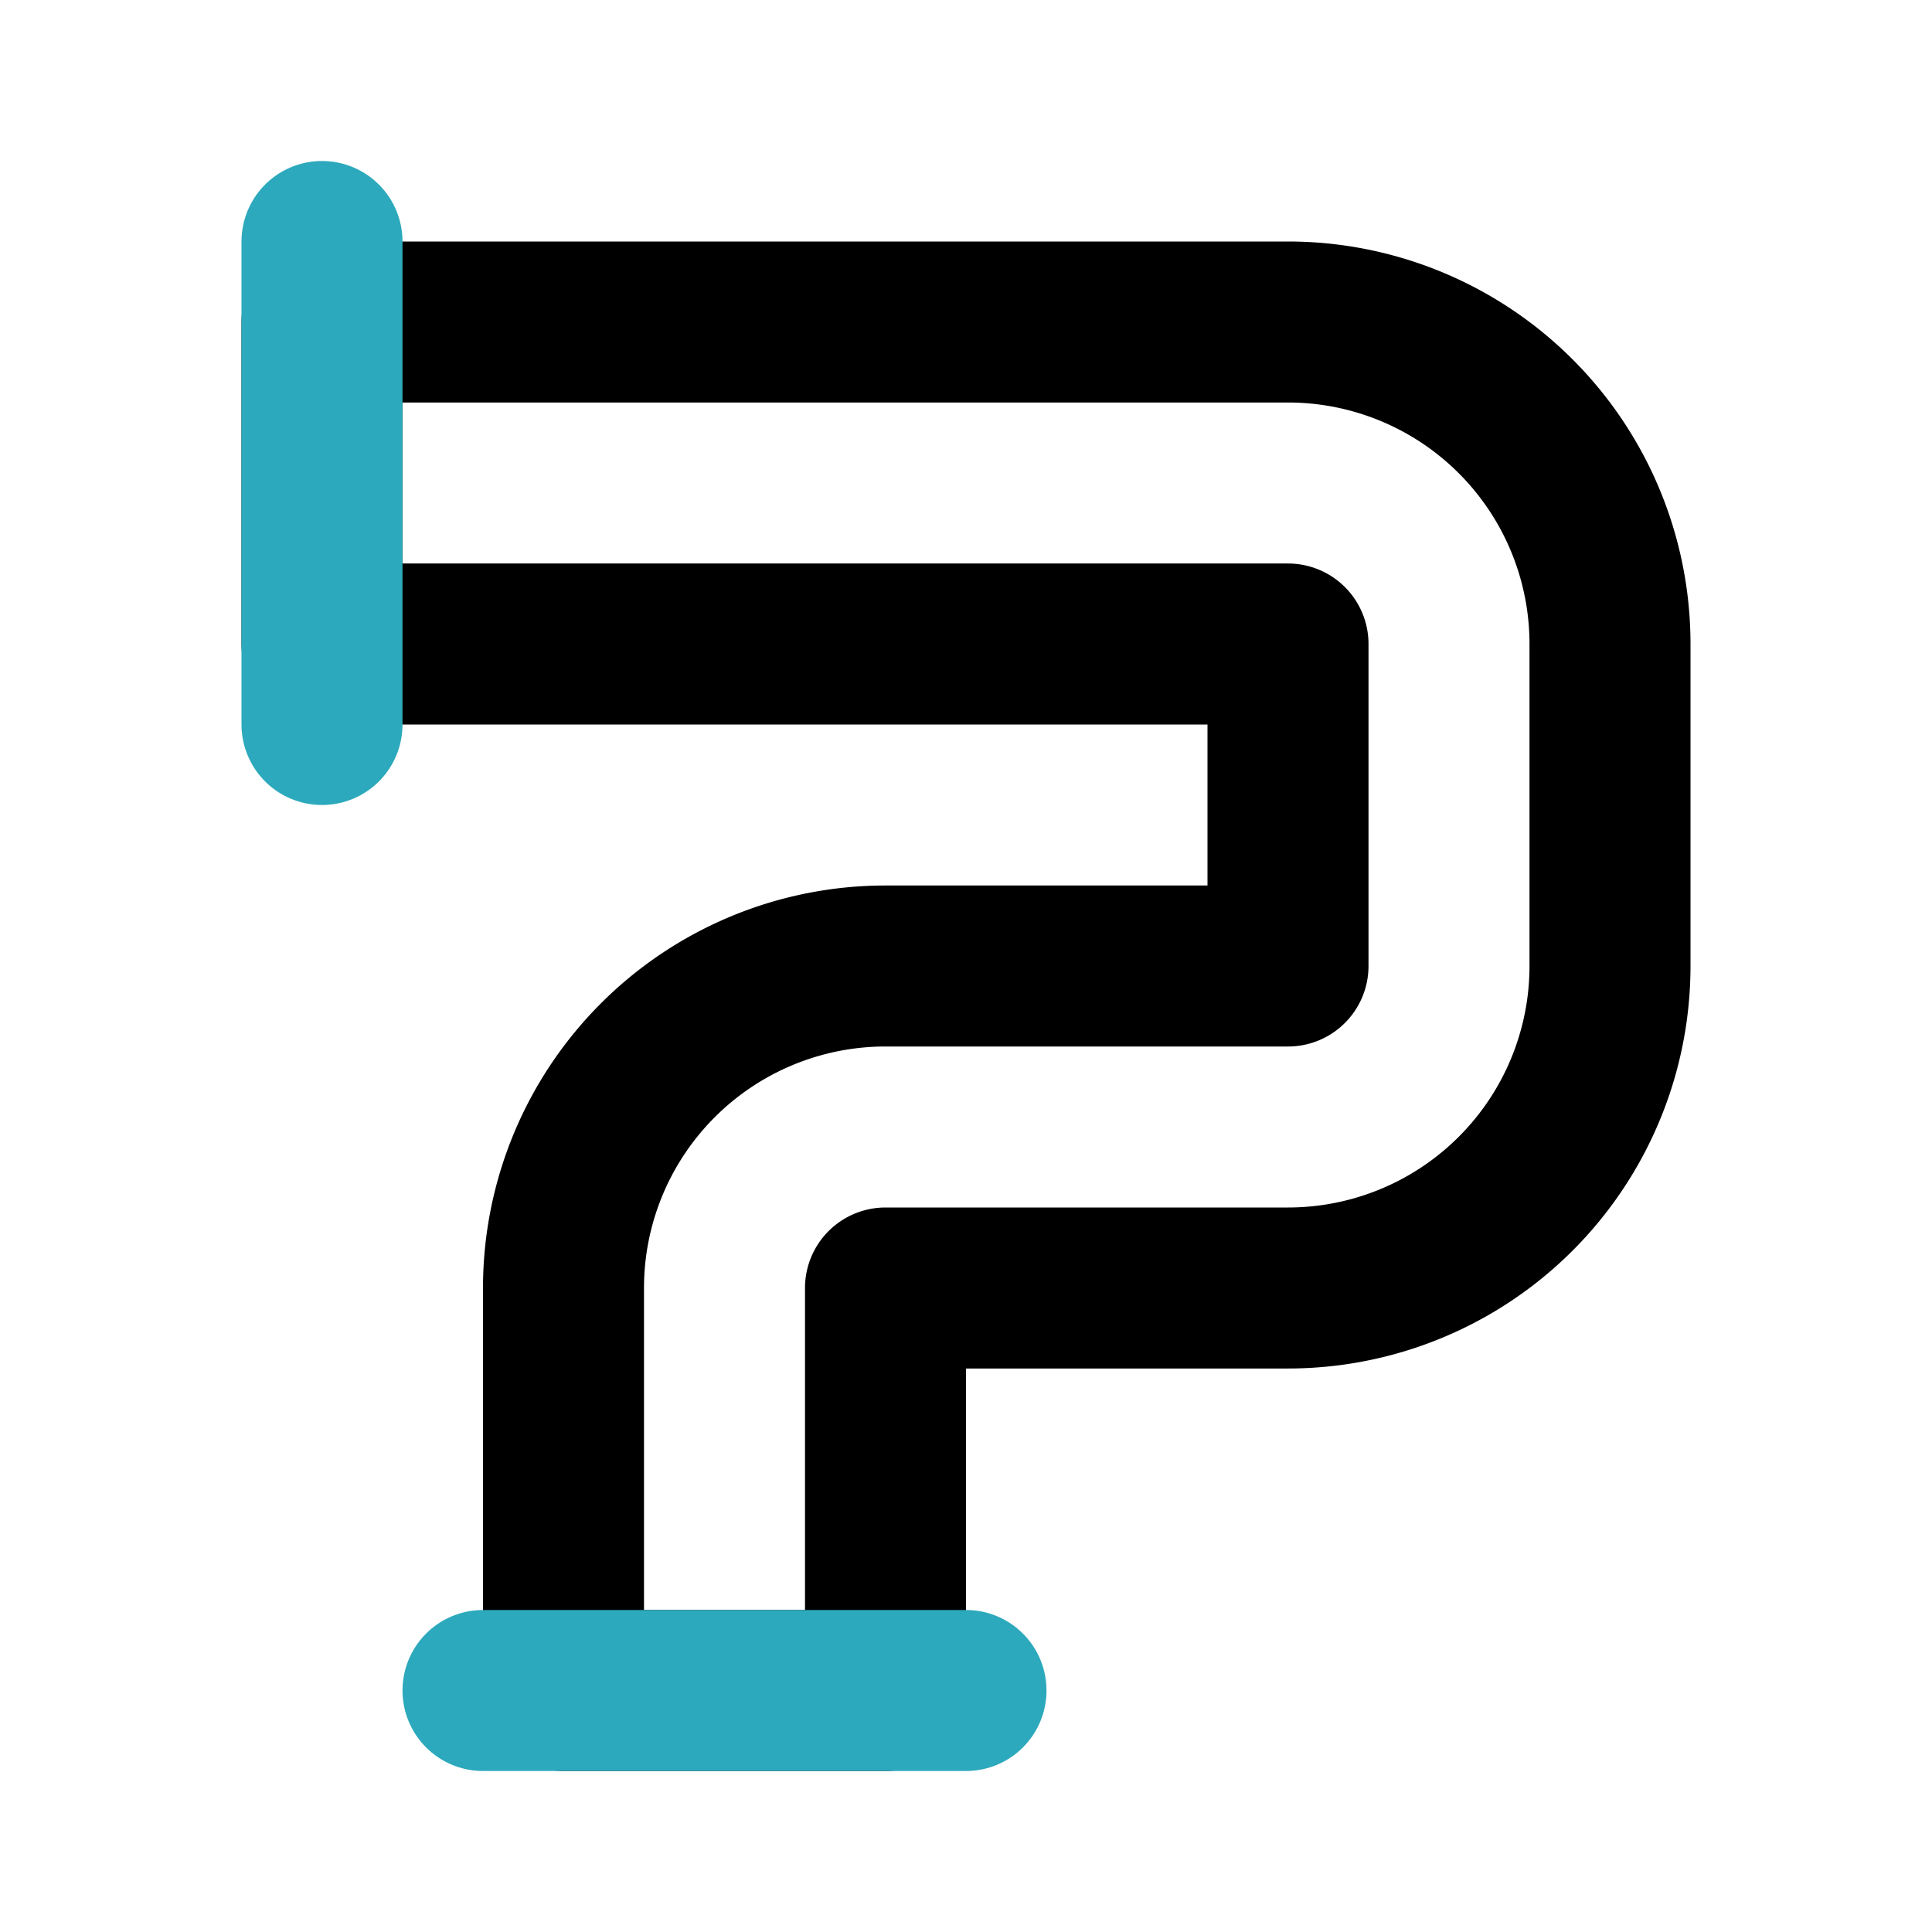
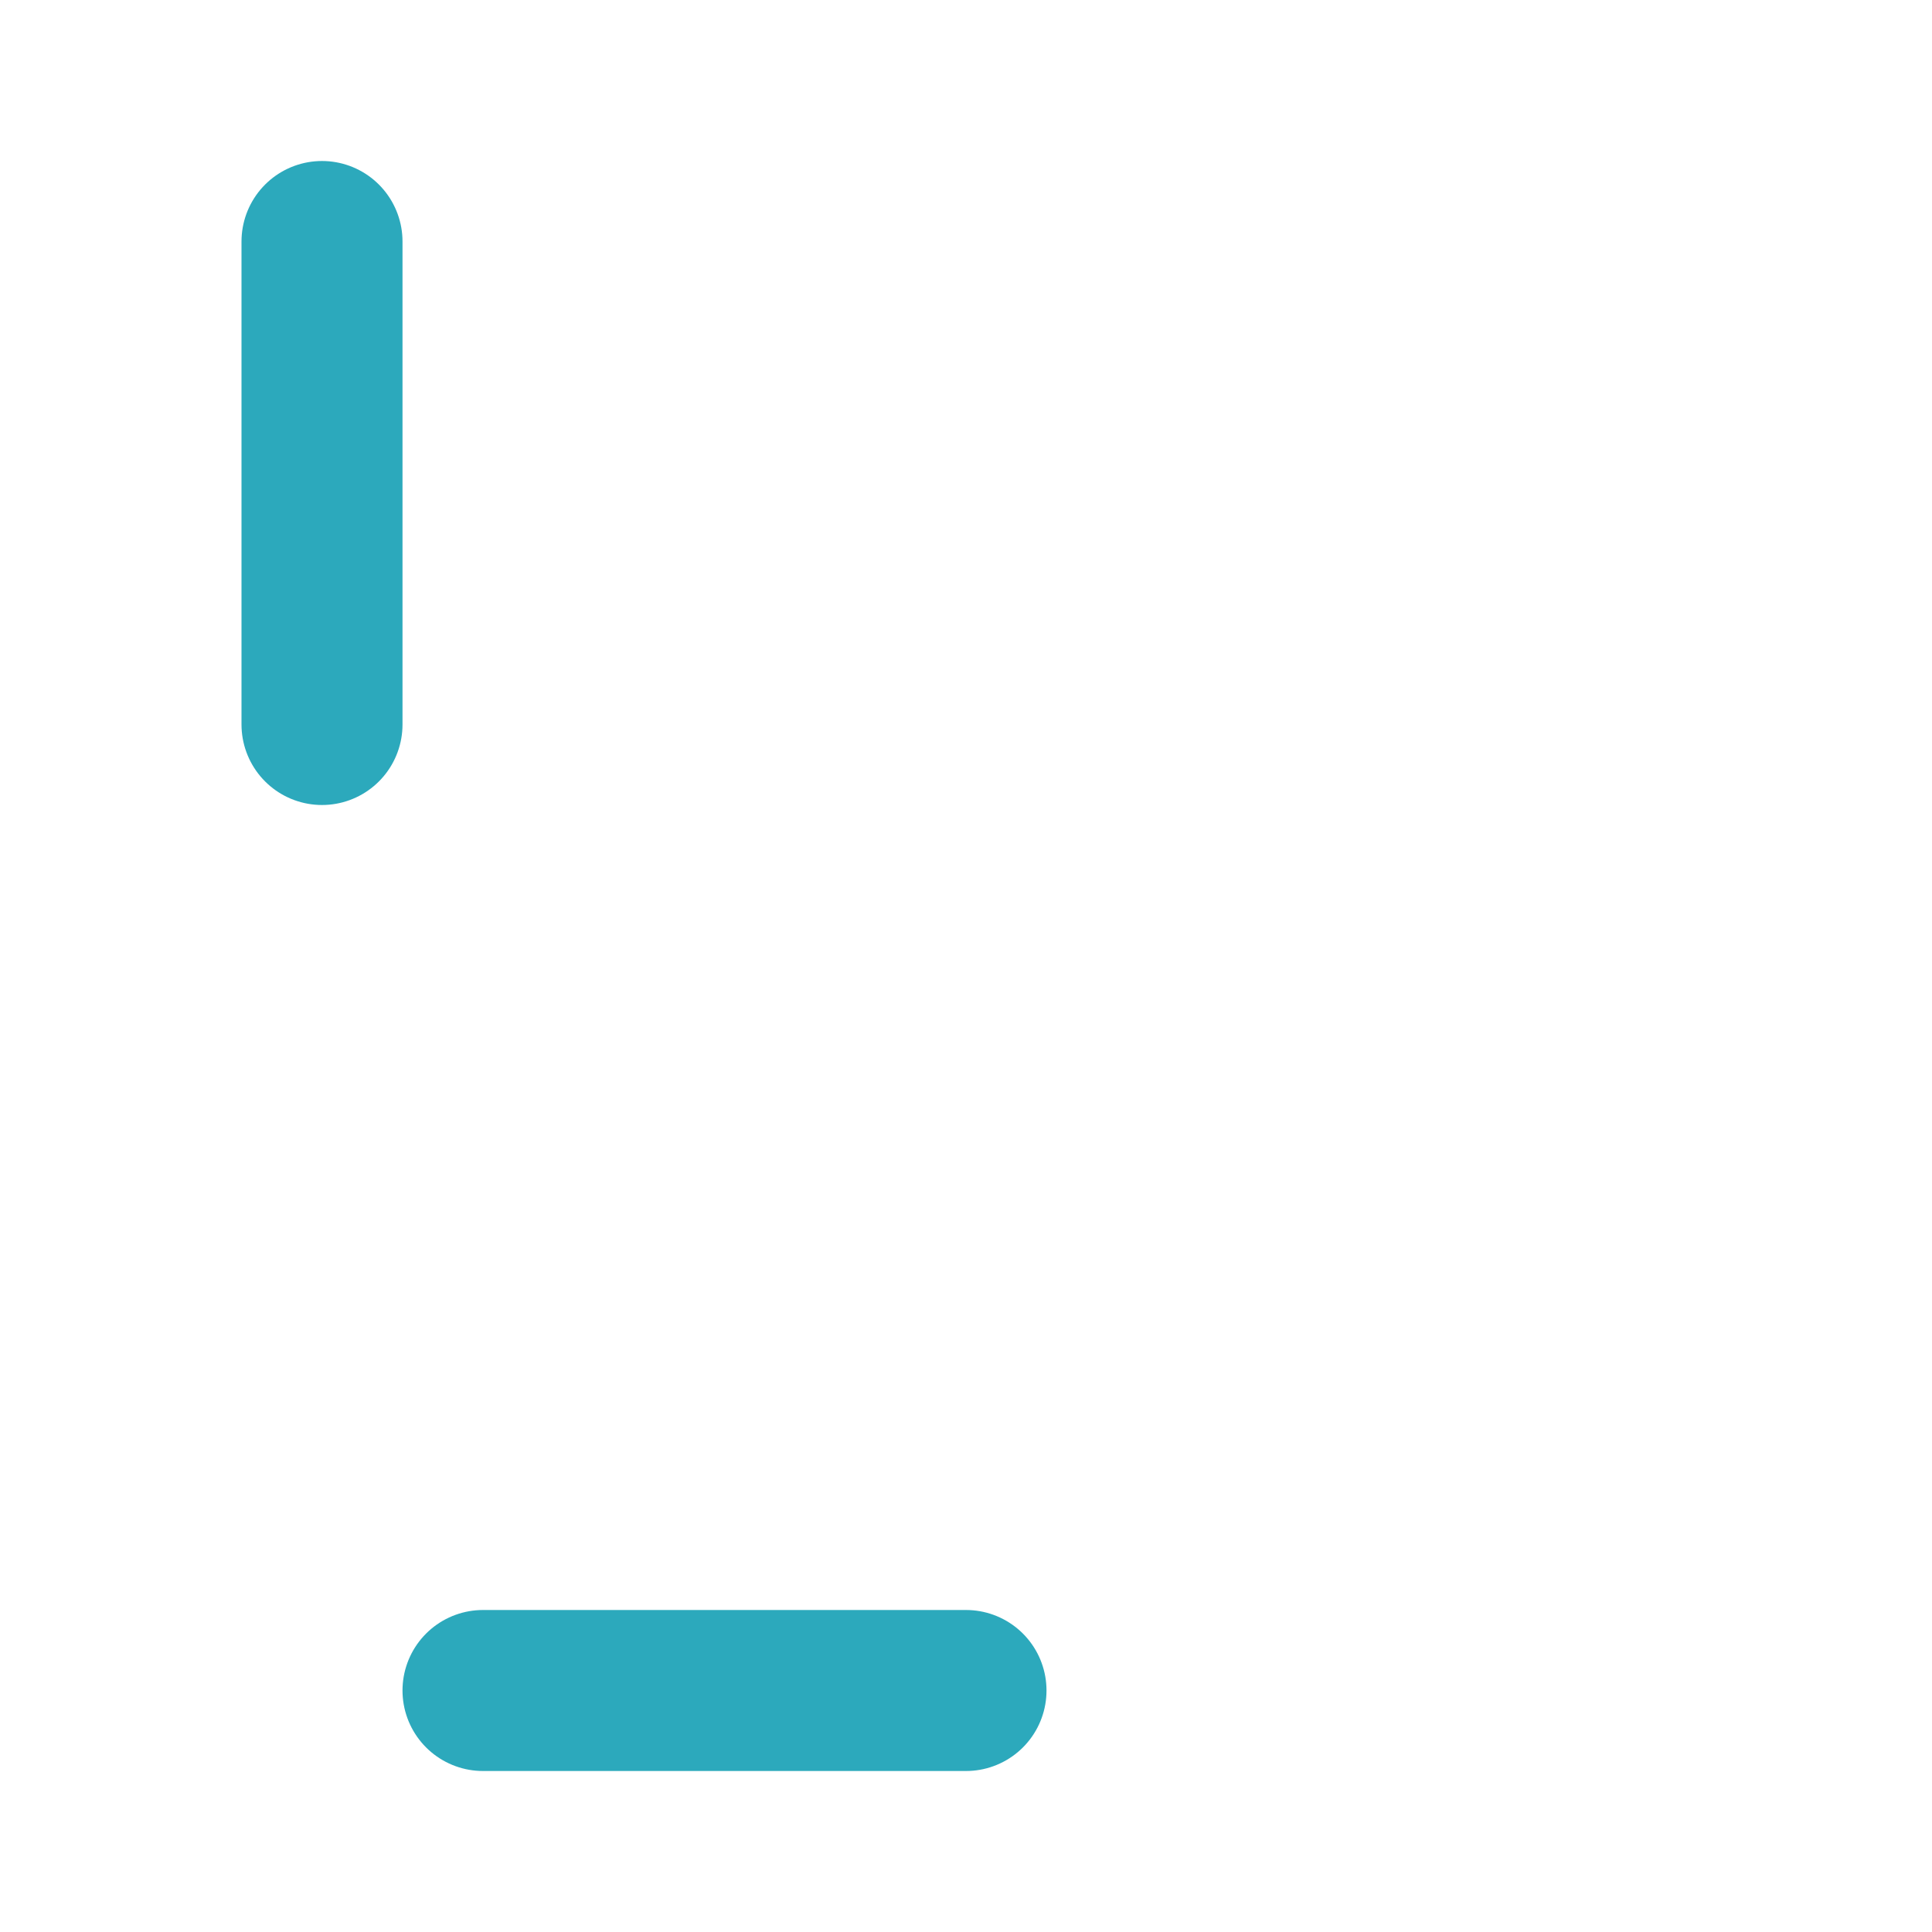
<svg xmlns="http://www.w3.org/2000/svg" fill="#000000" width="800px" height="800px" viewBox="0 0 24 24" id="pipe-6" data-name="Line Color" class="icon line-color">
-   <path id="primary" d="M20,8v4a4,4,0,0,1-4,4H11v5H7V16a4,4,0,0,1,4-4h5V8H4V4H16A4,4,0,0,1,20,8Z" style="fill: none; stroke: rgb(0, 0, 0); stroke-linecap: round; stroke-linejoin: round; stroke-width: 2;" />
  <path id="secondary" d="M12,21H6M4,9V3" style="fill: none; stroke: rgb(44, 169, 188); stroke-linecap: round; stroke-linejoin: round; stroke-width: 2;" />
</svg>